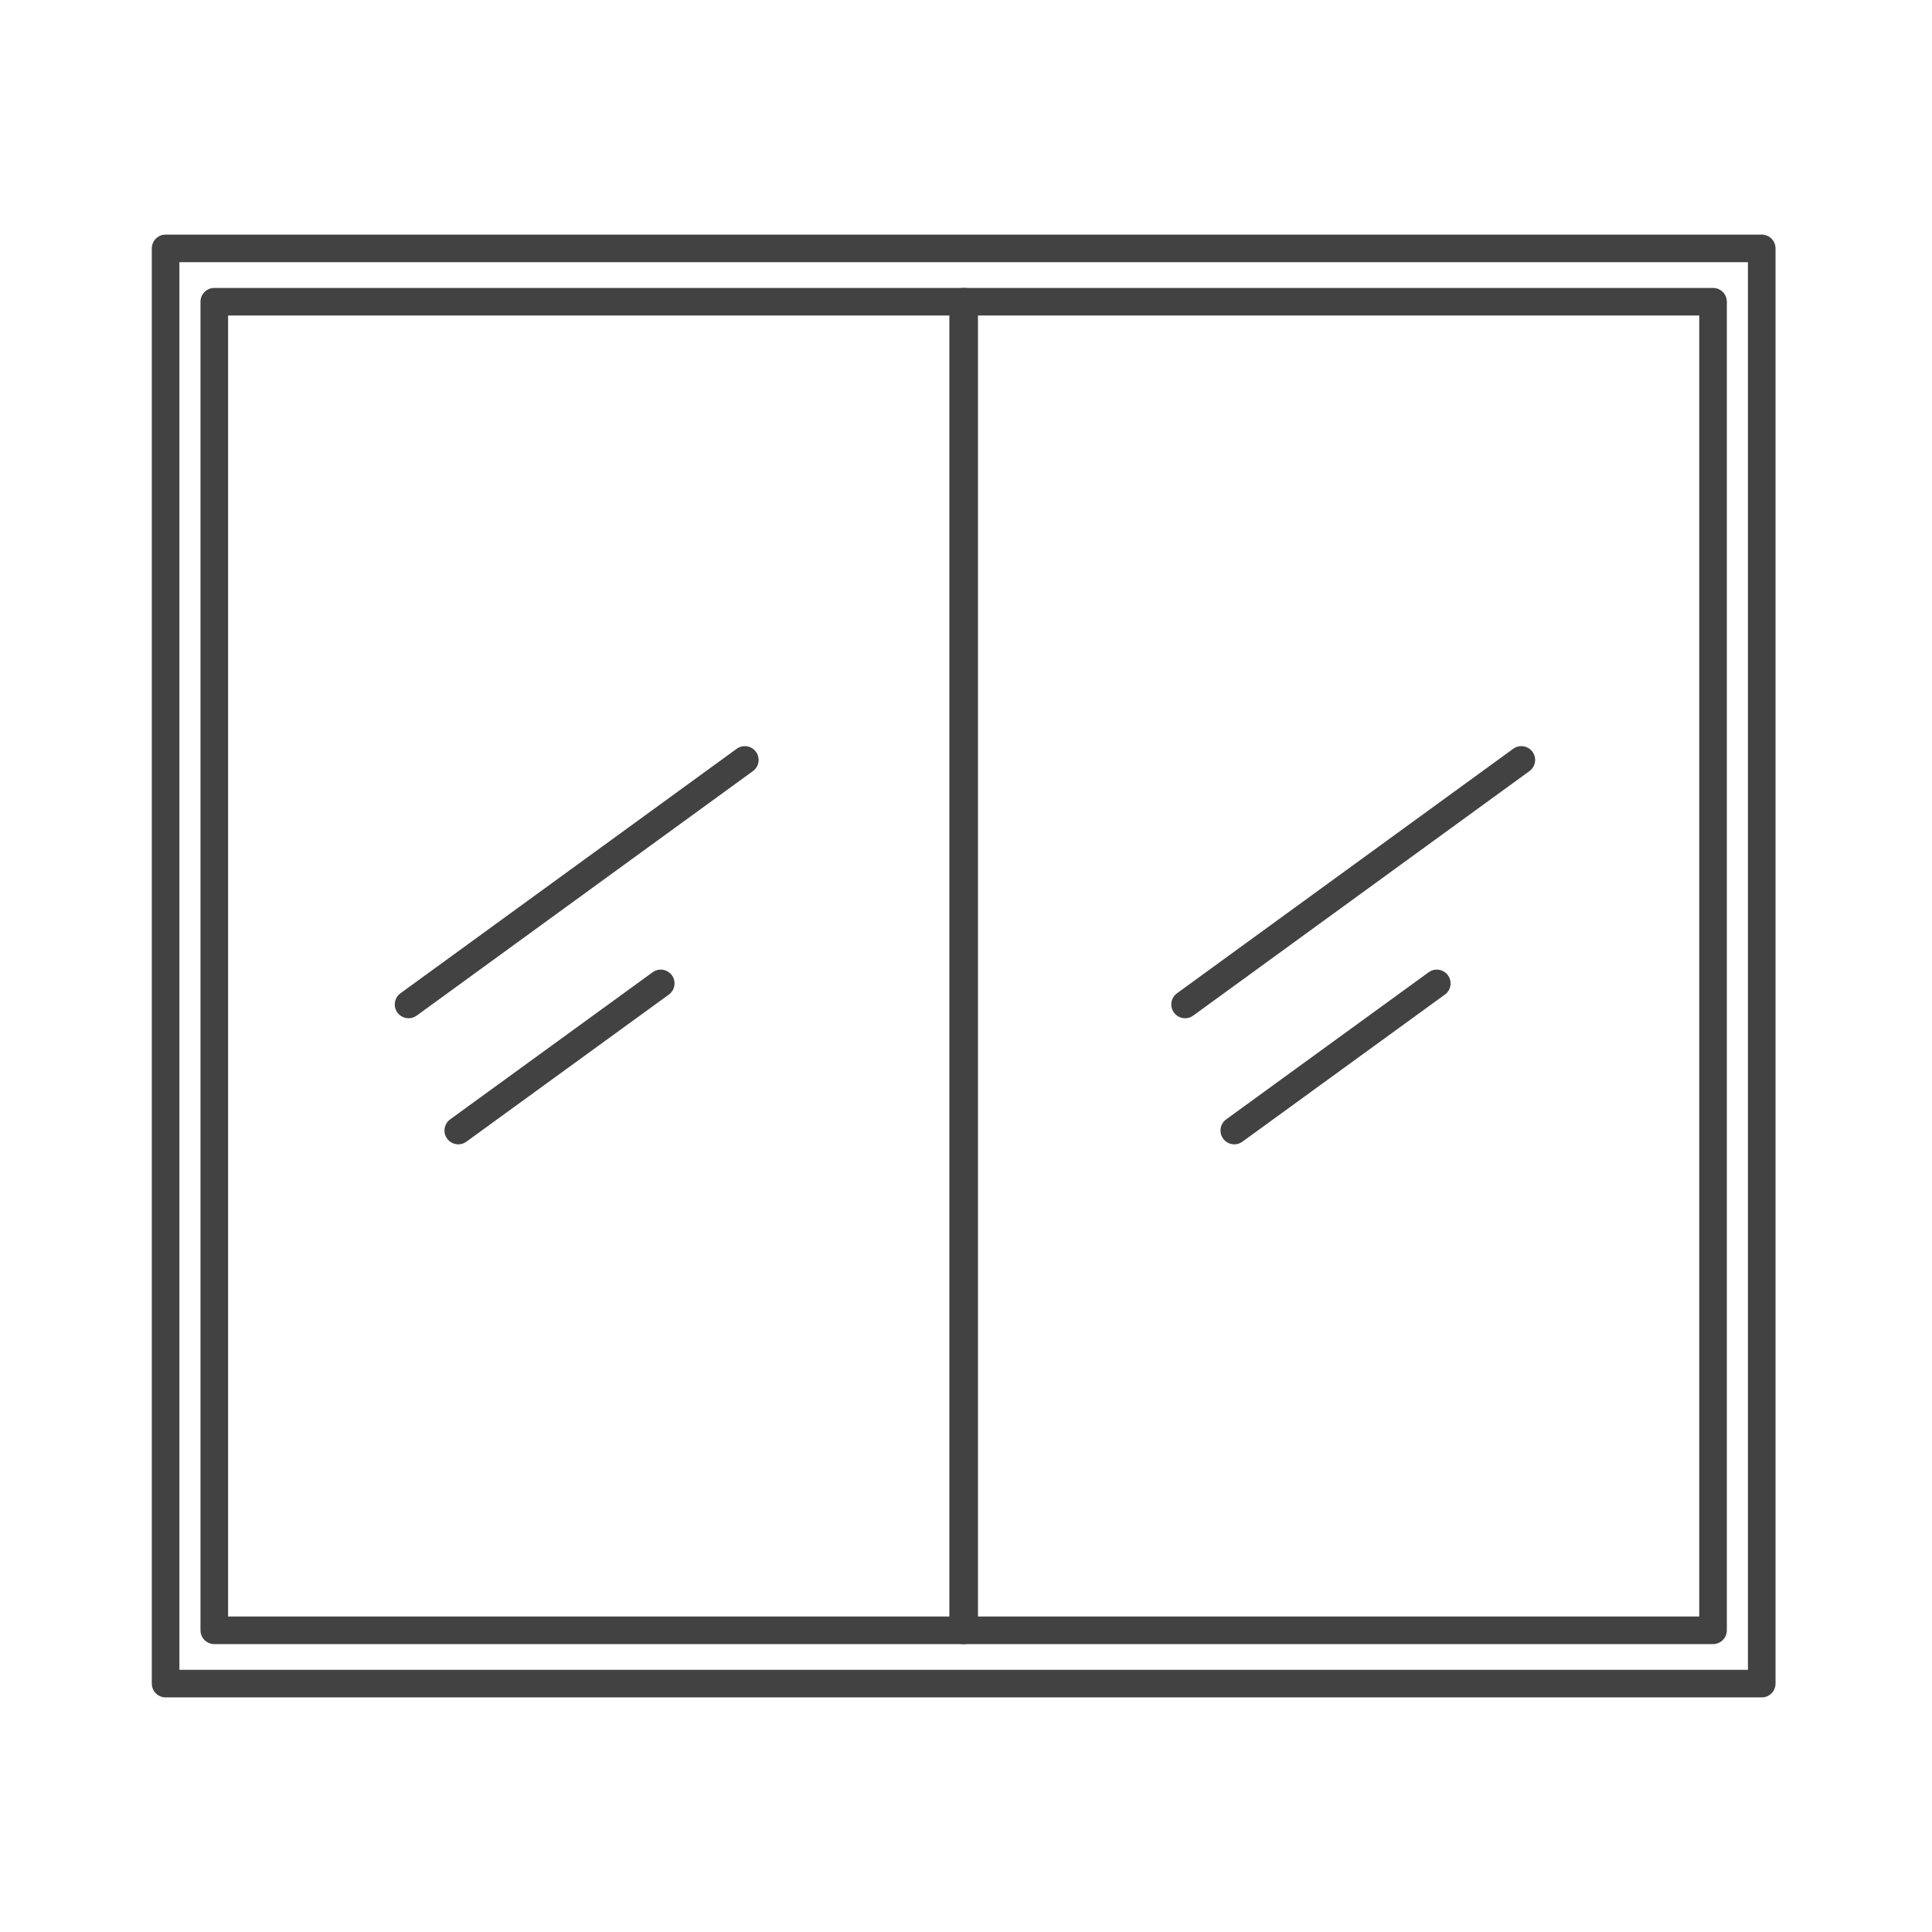
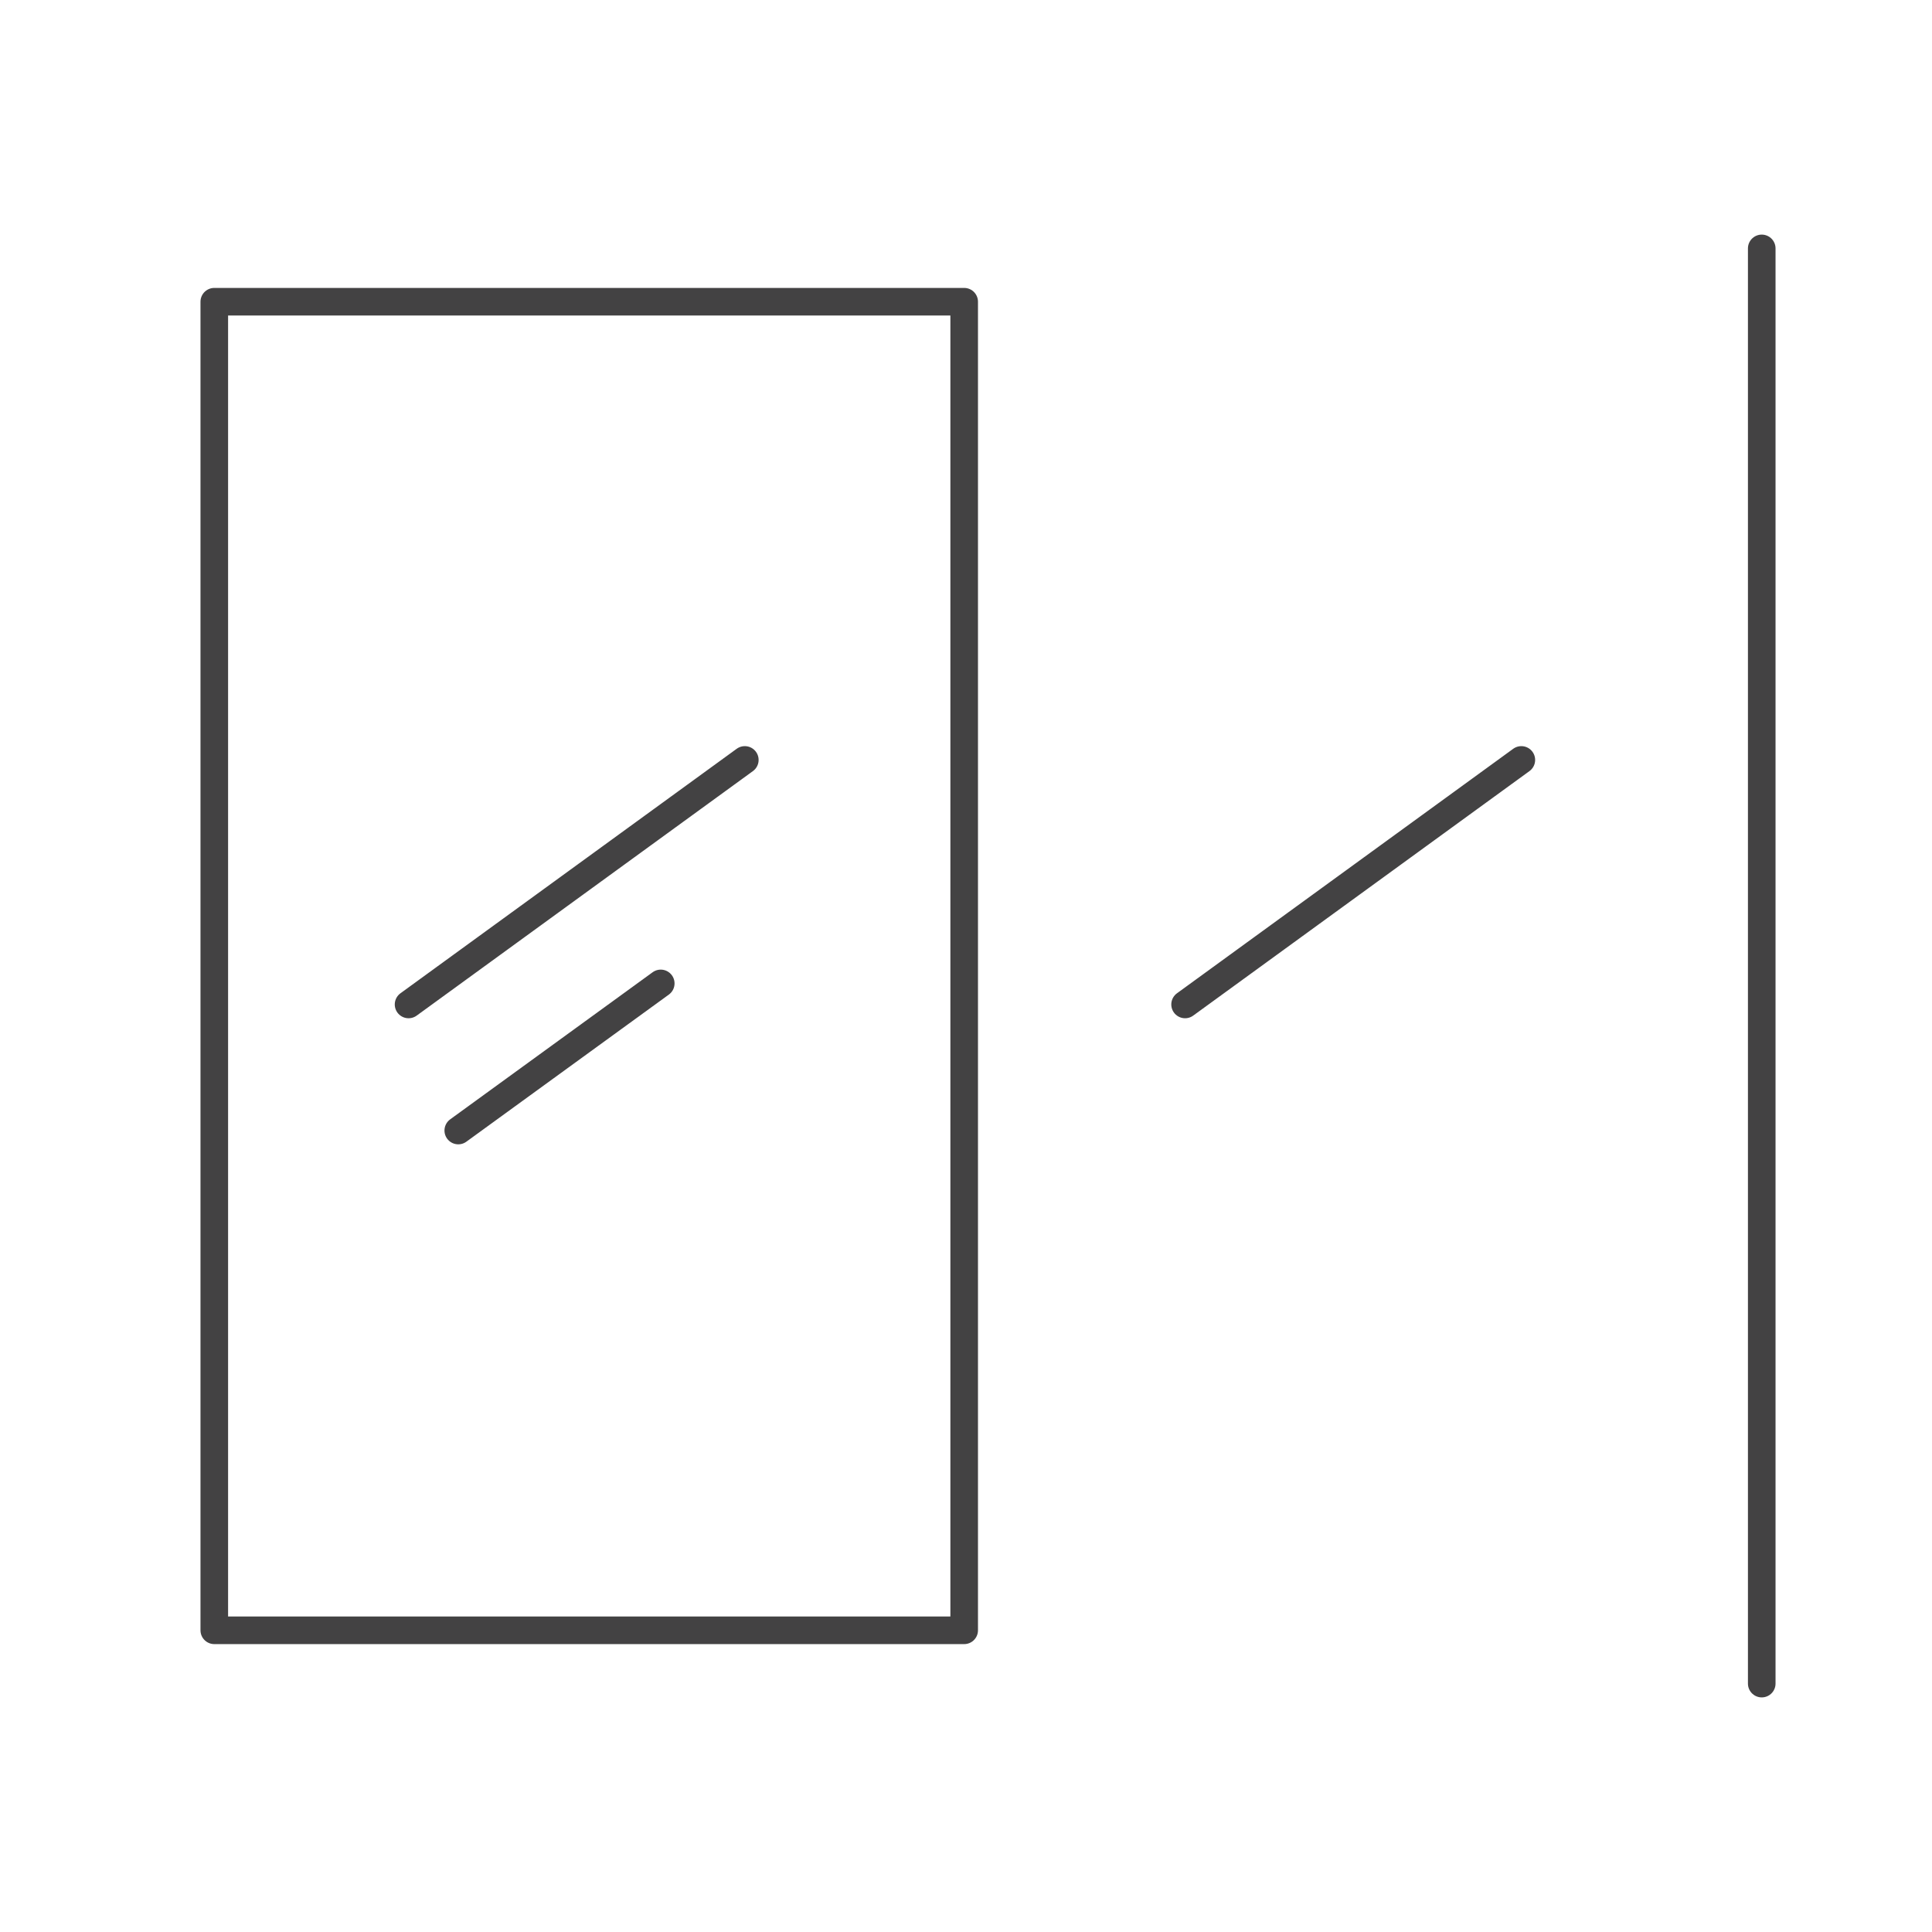
<svg xmlns="http://www.w3.org/2000/svg" width="70" height="70" viewBox="0 0 70 70" fill="none">
  <path d="M34.934 10.932H7.764V59.069H34.934V10.932Z" stroke="#434243" stroke-linecap="round" stroke-linejoin="round" />
-   <path d="M62.067 10.932H34.897V59.069H62.067V10.932Z" stroke="#434243" stroke-linecap="round" stroke-linejoin="round" />
-   <path d="M63.831 9H6V61H63.831V9Z" stroke="#434243" stroke-linecap="round" stroke-linejoin="round" />
+   <path d="M63.831 9V61H63.831V9Z" stroke="#434243" stroke-linecap="round" stroke-linejoin="round" />
  <path d="M26.986 27.534L14.803 36.393" stroke="#434243" stroke-linecap="round" stroke-linejoin="round" />
  <path d="M23.94 35.631L16.604 40.961" stroke="#434243" stroke-linecap="round" stroke-linejoin="round" />
  <path d="M55.121 27.534L42.938 36.393" stroke="#434243" stroke-linecap="round" stroke-linejoin="round" />
-   <path d="M52.057 35.631L44.721 40.961" stroke="#434243" stroke-linecap="round" stroke-linejoin="round" />
</svg>